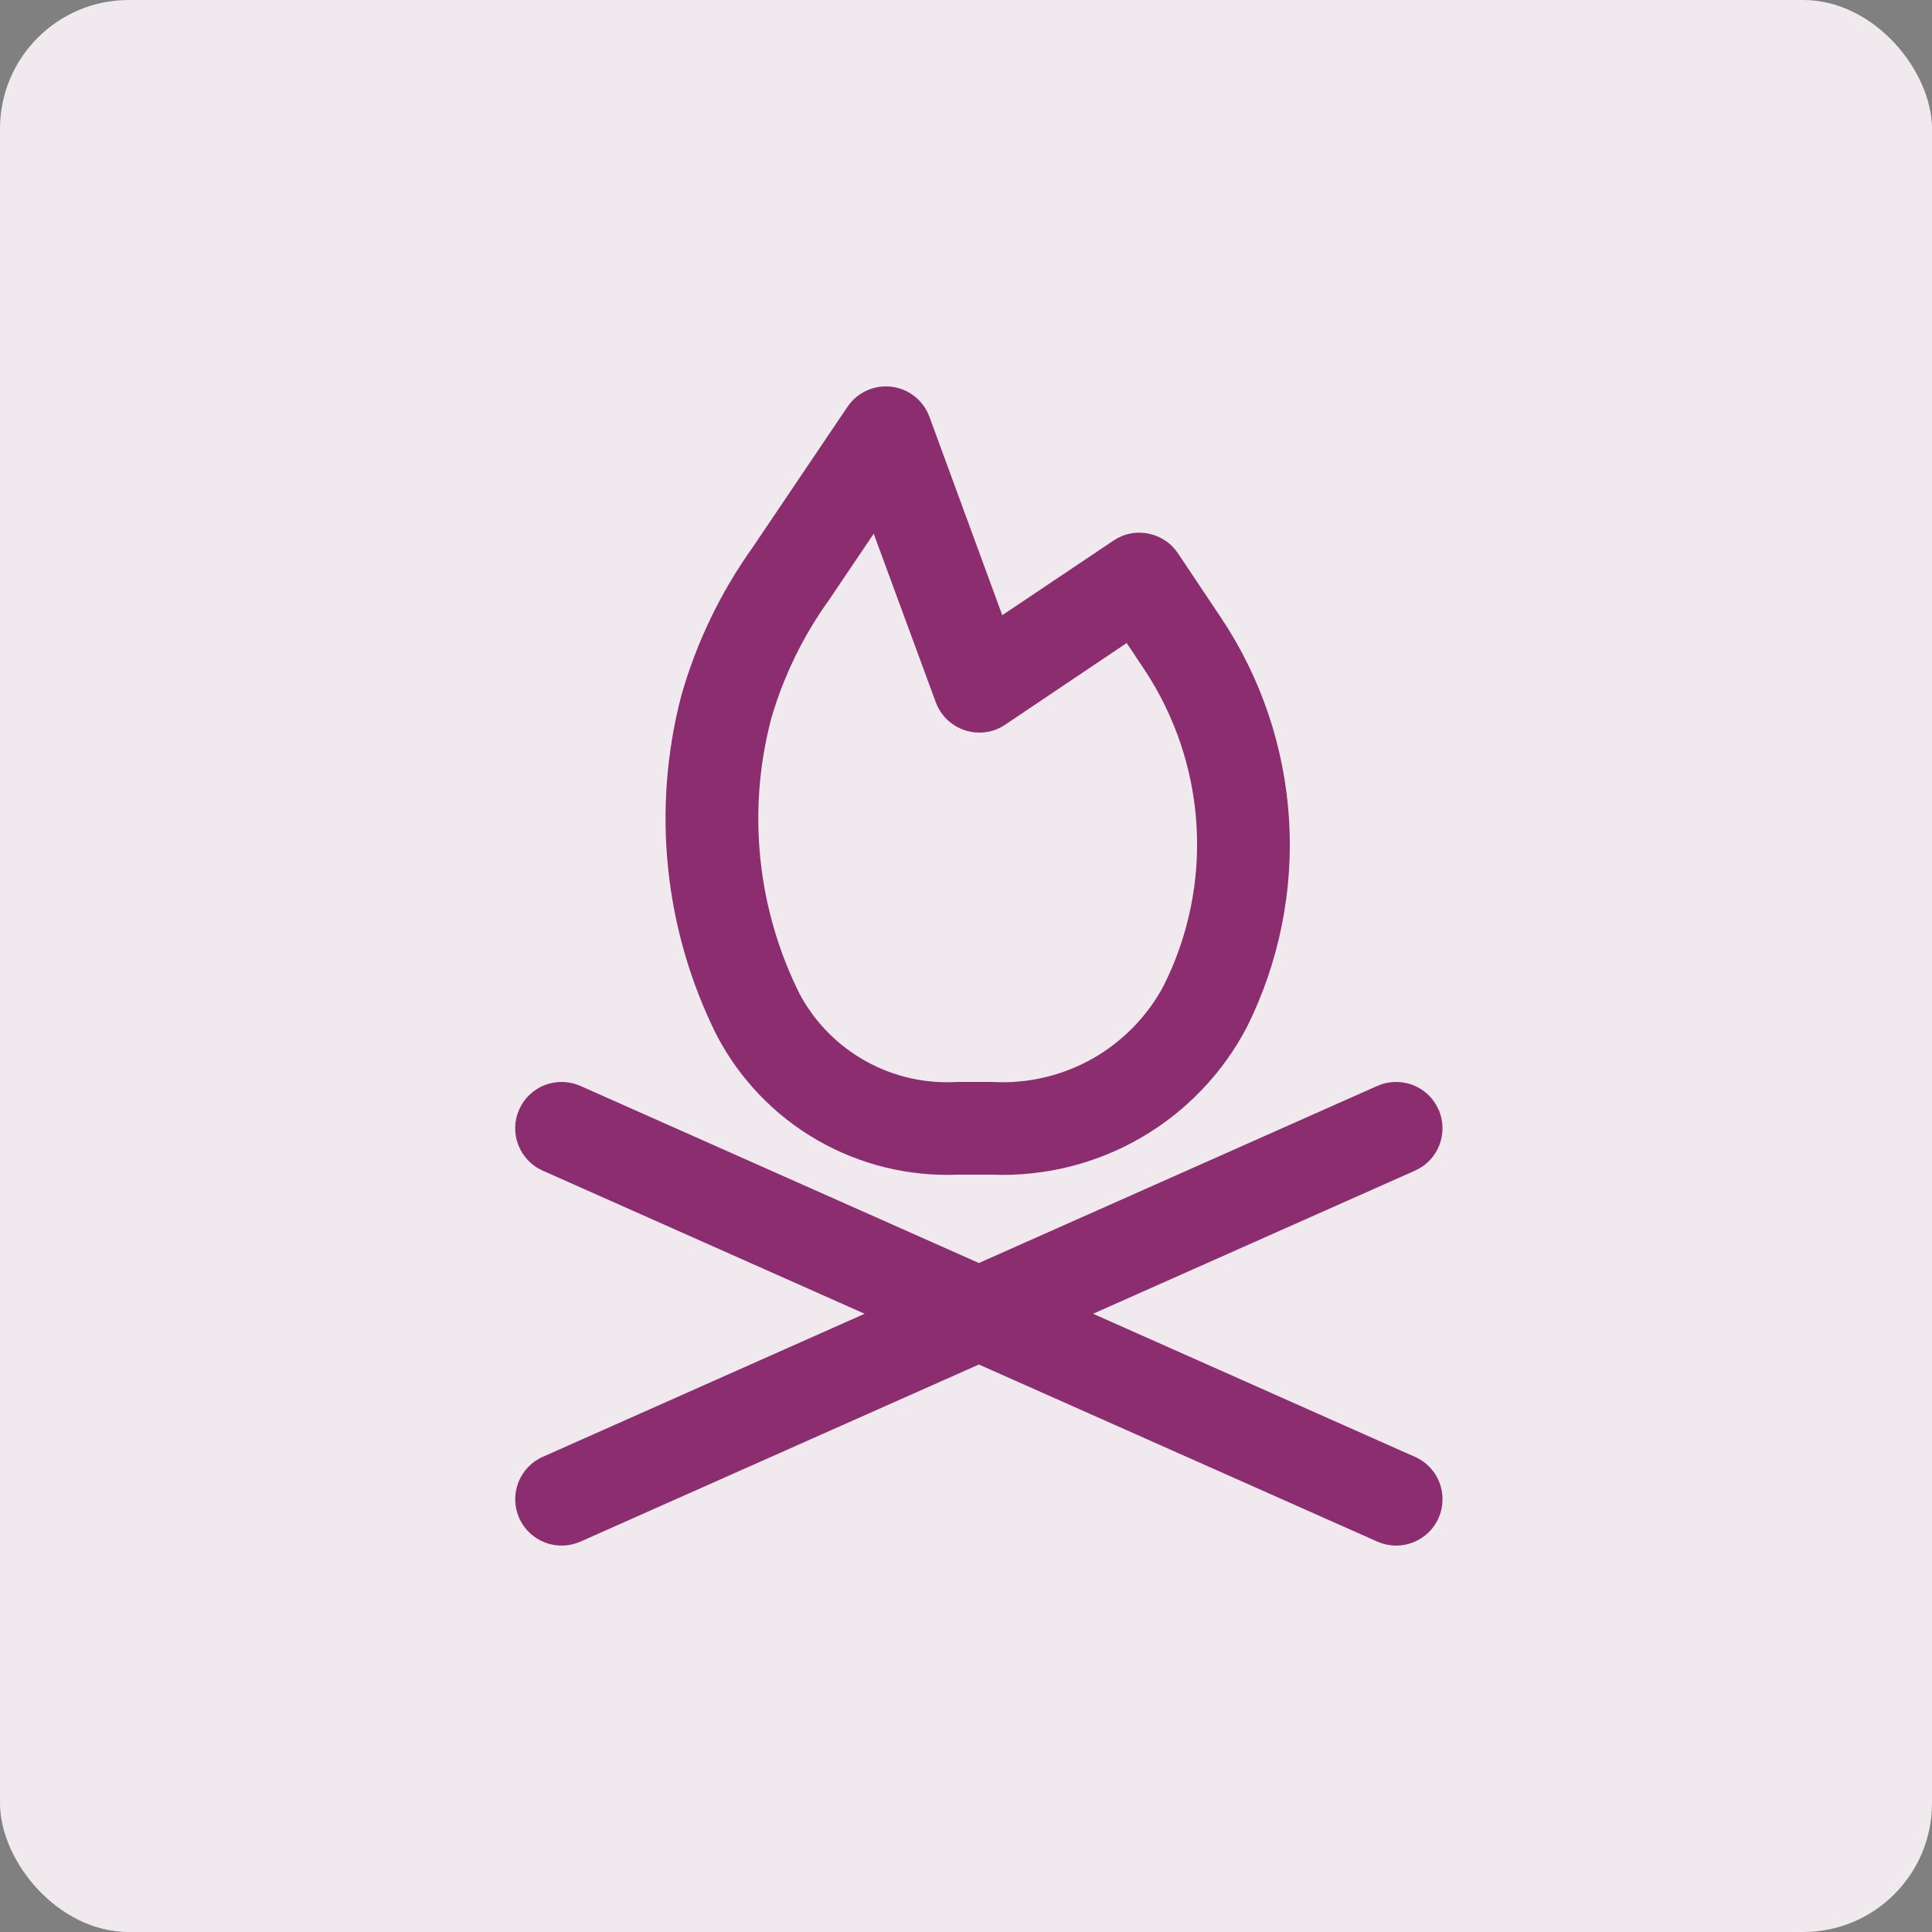
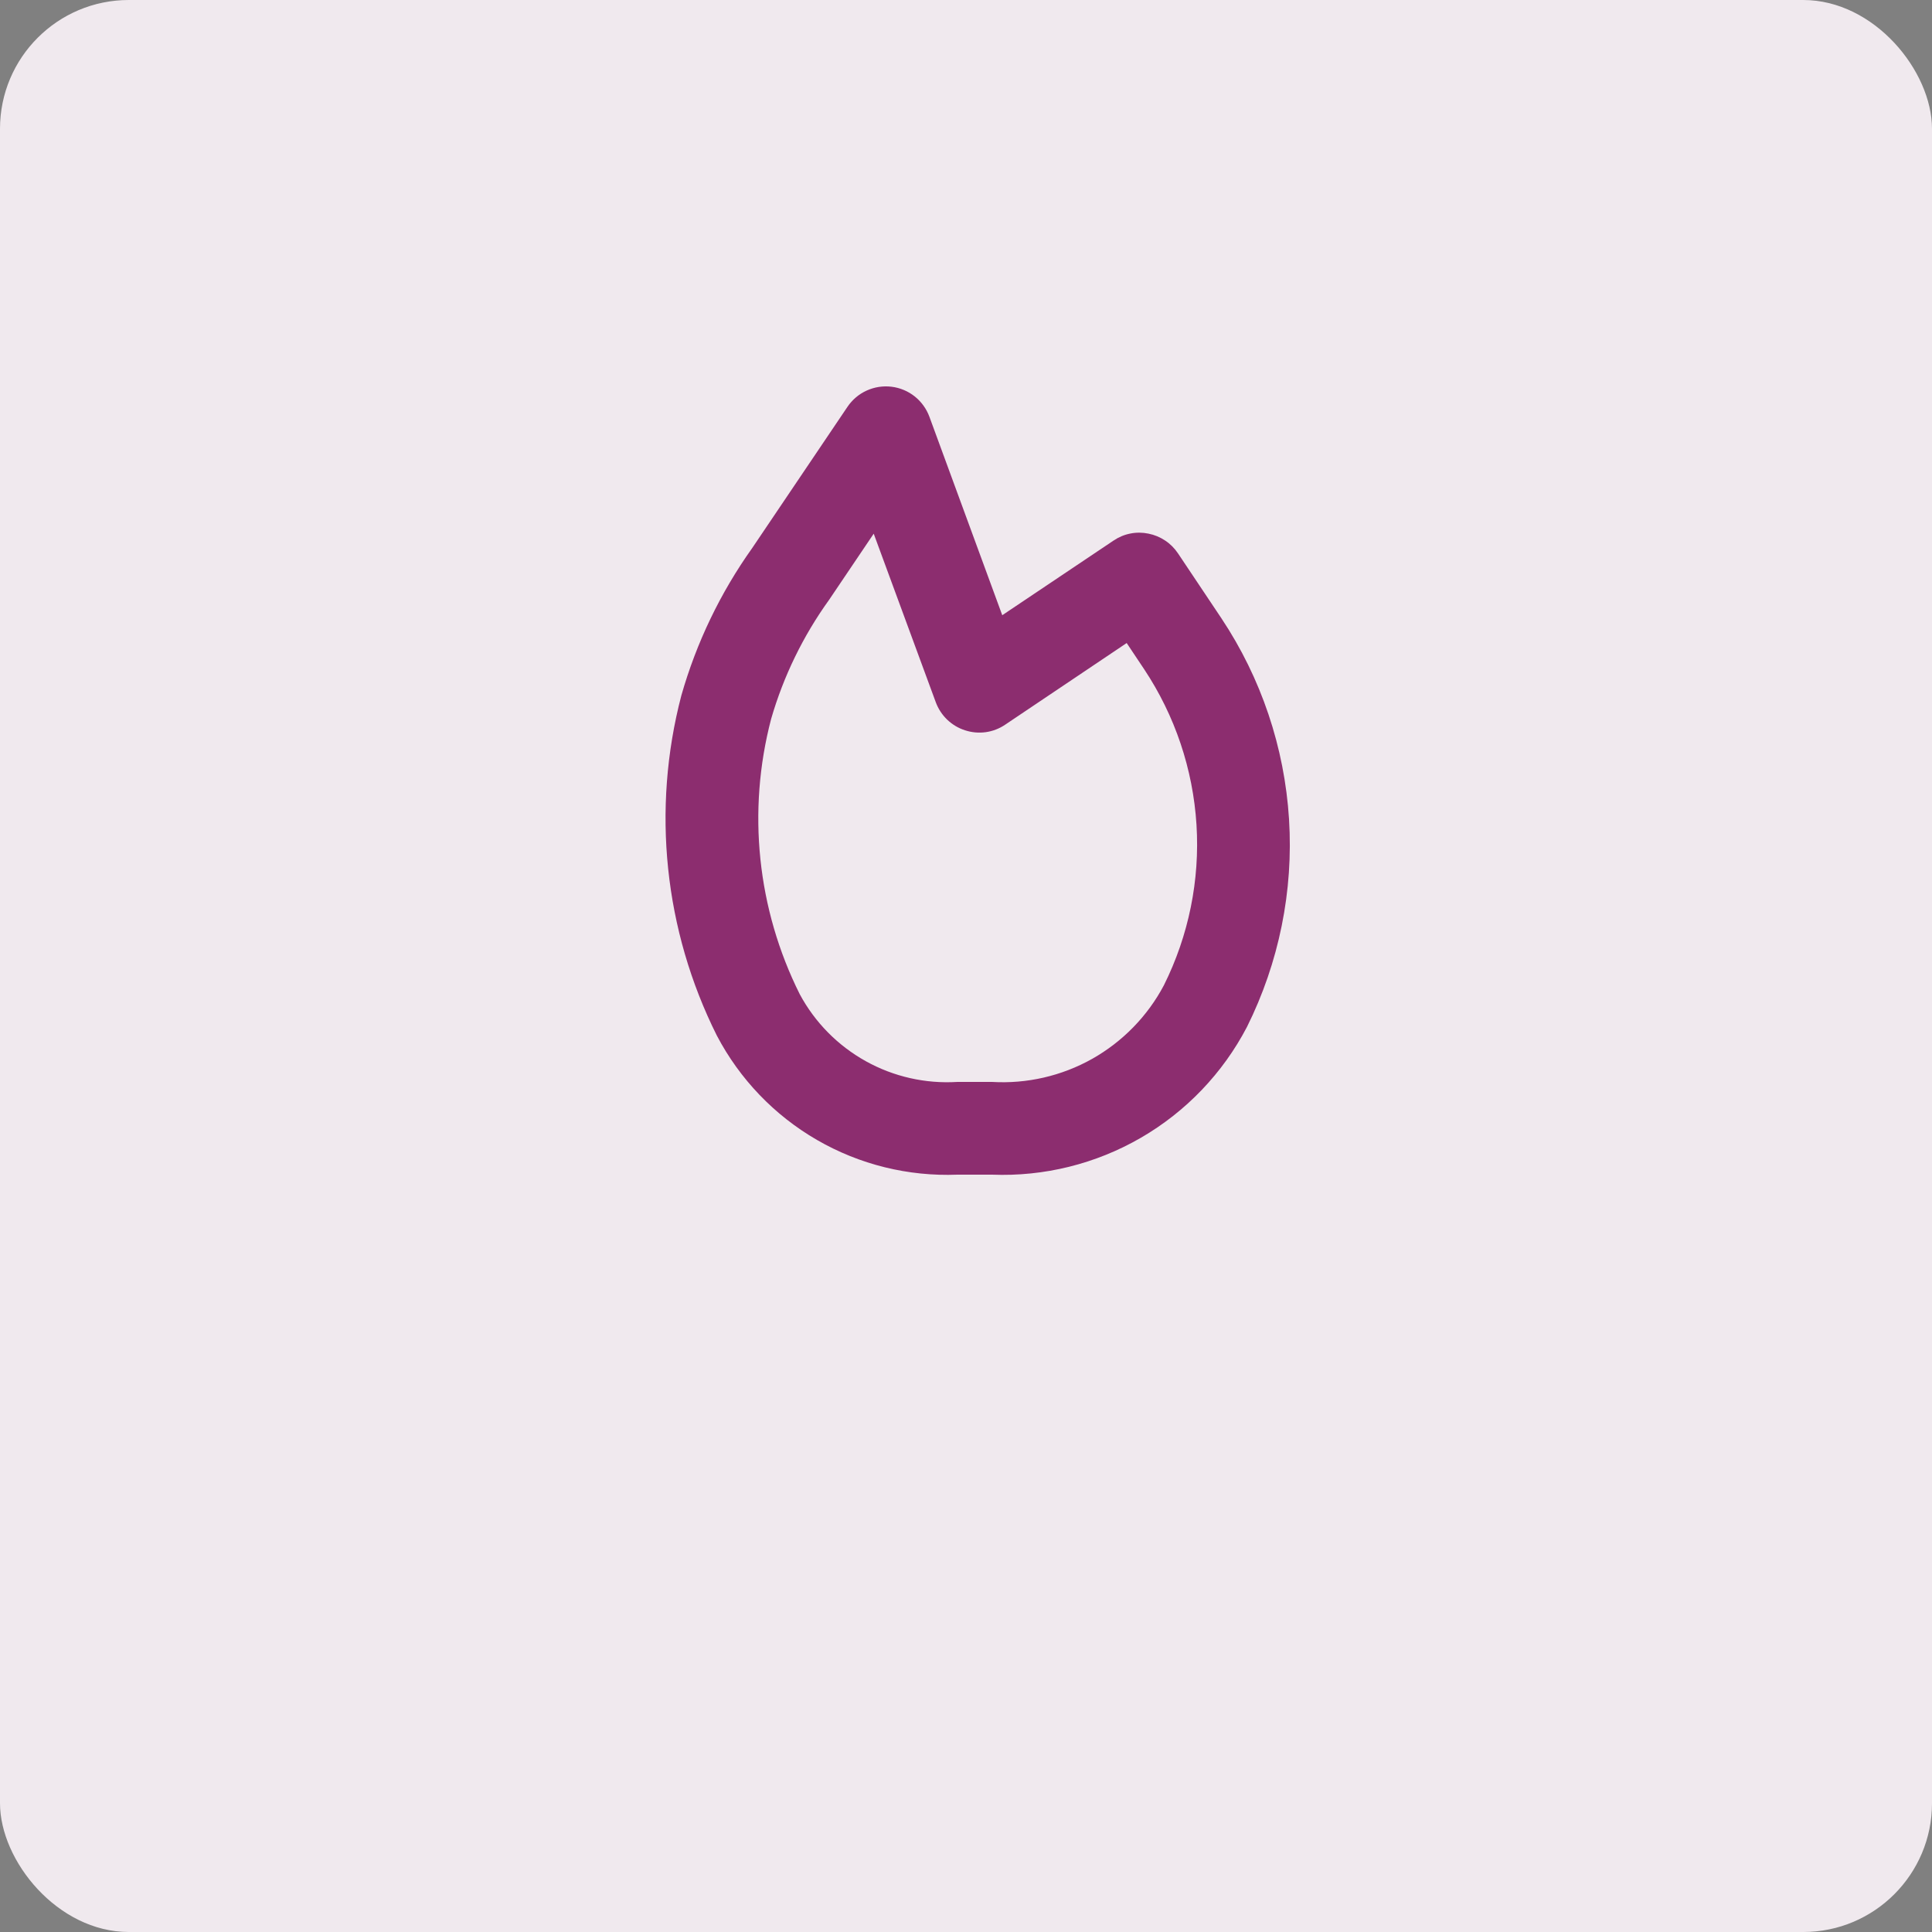
<svg xmlns="http://www.w3.org/2000/svg" width="30" height="30" viewBox="0 0 30 30" fill="none">
  <rect x="0" y="0" width="30" height="30" fill="#808080" stroke="none" />
  <rect width="30" height="30" rx="2" fill="#F0E9EE" />
  <path d="M14.867 18.24H15.403C16.213 18.272 17.015 18.073 17.716 17.667C18.417 17.261 18.988 16.664 19.363 15.946C19.86 14.947 20.086 13.834 20.016 12.72C19.946 11.606 19.584 10.53 18.966 9.601L18.292 8.593C18.239 8.514 18.172 8.446 18.093 8.394C18.014 8.341 17.925 8.304 17.832 8.286C17.74 8.267 17.644 8.266 17.551 8.285C17.458 8.303 17.369 8.341 17.291 8.394L15.563 9.553L14.432 6.472C14.386 6.347 14.307 6.238 14.203 6.155C14.099 6.073 13.975 6.021 13.843 6.005C13.711 5.989 13.578 6.01 13.457 6.065C13.336 6.12 13.233 6.208 13.159 6.318L11.681 8.509C11.186 9.204 10.814 9.978 10.58 10.799C10.117 12.568 10.313 14.445 11.131 16.08C11.486 16.757 12.025 17.319 12.686 17.701C13.348 18.084 14.104 18.27 14.867 18.24ZM11.974 11.164C12.166 10.5 12.471 9.874 12.875 9.313L13.567 8.287L14.531 10.905C14.569 11.007 14.629 11.099 14.708 11.175C14.787 11.25 14.881 11.307 14.985 11.34C15.089 11.374 15.199 11.384 15.307 11.369C15.415 11.354 15.518 11.314 15.608 11.253L17.495 9.985L17.768 10.394C18.245 11.113 18.525 11.944 18.579 12.806C18.633 13.667 18.458 14.527 18.073 15.299C17.819 15.779 17.432 16.175 16.959 16.442C16.485 16.708 15.945 16.832 15.403 16.8H14.867C14.371 16.831 13.877 16.719 13.444 16.478C13.01 16.237 12.654 15.876 12.419 15.439C11.757 14.115 11.599 12.595 11.974 11.164Z" fill="#8C2D6F" />
-   <path d="M21.971 22.622L16.973 20.4L21.971 18.178C22.146 18.101 22.283 17.957 22.351 17.779C22.42 17.601 22.415 17.402 22.337 17.228C22.26 17.053 22.116 16.917 21.938 16.848C21.76 16.78 21.561 16.785 21.387 16.862L15.2 19.612L9.012 16.862C8.838 16.785 8.64 16.78 8.461 16.848C8.283 16.917 8.14 17.053 8.062 17.228C7.984 17.402 7.979 17.601 8.048 17.779C8.117 17.957 8.253 18.101 8.428 18.178L13.426 20.4L8.428 22.622C8.341 22.66 8.263 22.715 8.198 22.784C8.133 22.852 8.082 22.933 8.048 23.021C8.014 23.11 7.998 23.204 8 23.298C8.003 23.393 8.024 23.486 8.062 23.573C8.101 23.659 8.156 23.737 8.224 23.802C8.293 23.867 8.374 23.918 8.462 23.952C8.64 24.021 8.839 24.015 9.013 23.938L15.2 21.188L21.387 23.938C21.473 23.976 21.567 23.997 21.661 24C21.756 24.002 21.85 23.986 21.938 23.952C22.026 23.918 22.107 23.867 22.176 23.802C22.244 23.737 22.299 23.659 22.338 23.573C22.376 23.486 22.397 23.393 22.399 23.298C22.402 23.204 22.386 23.11 22.352 23.021C22.318 22.933 22.267 22.852 22.202 22.784C22.137 22.715 22.059 22.66 21.972 22.622H21.971Z" fill="#8C2D6F" />
</svg>